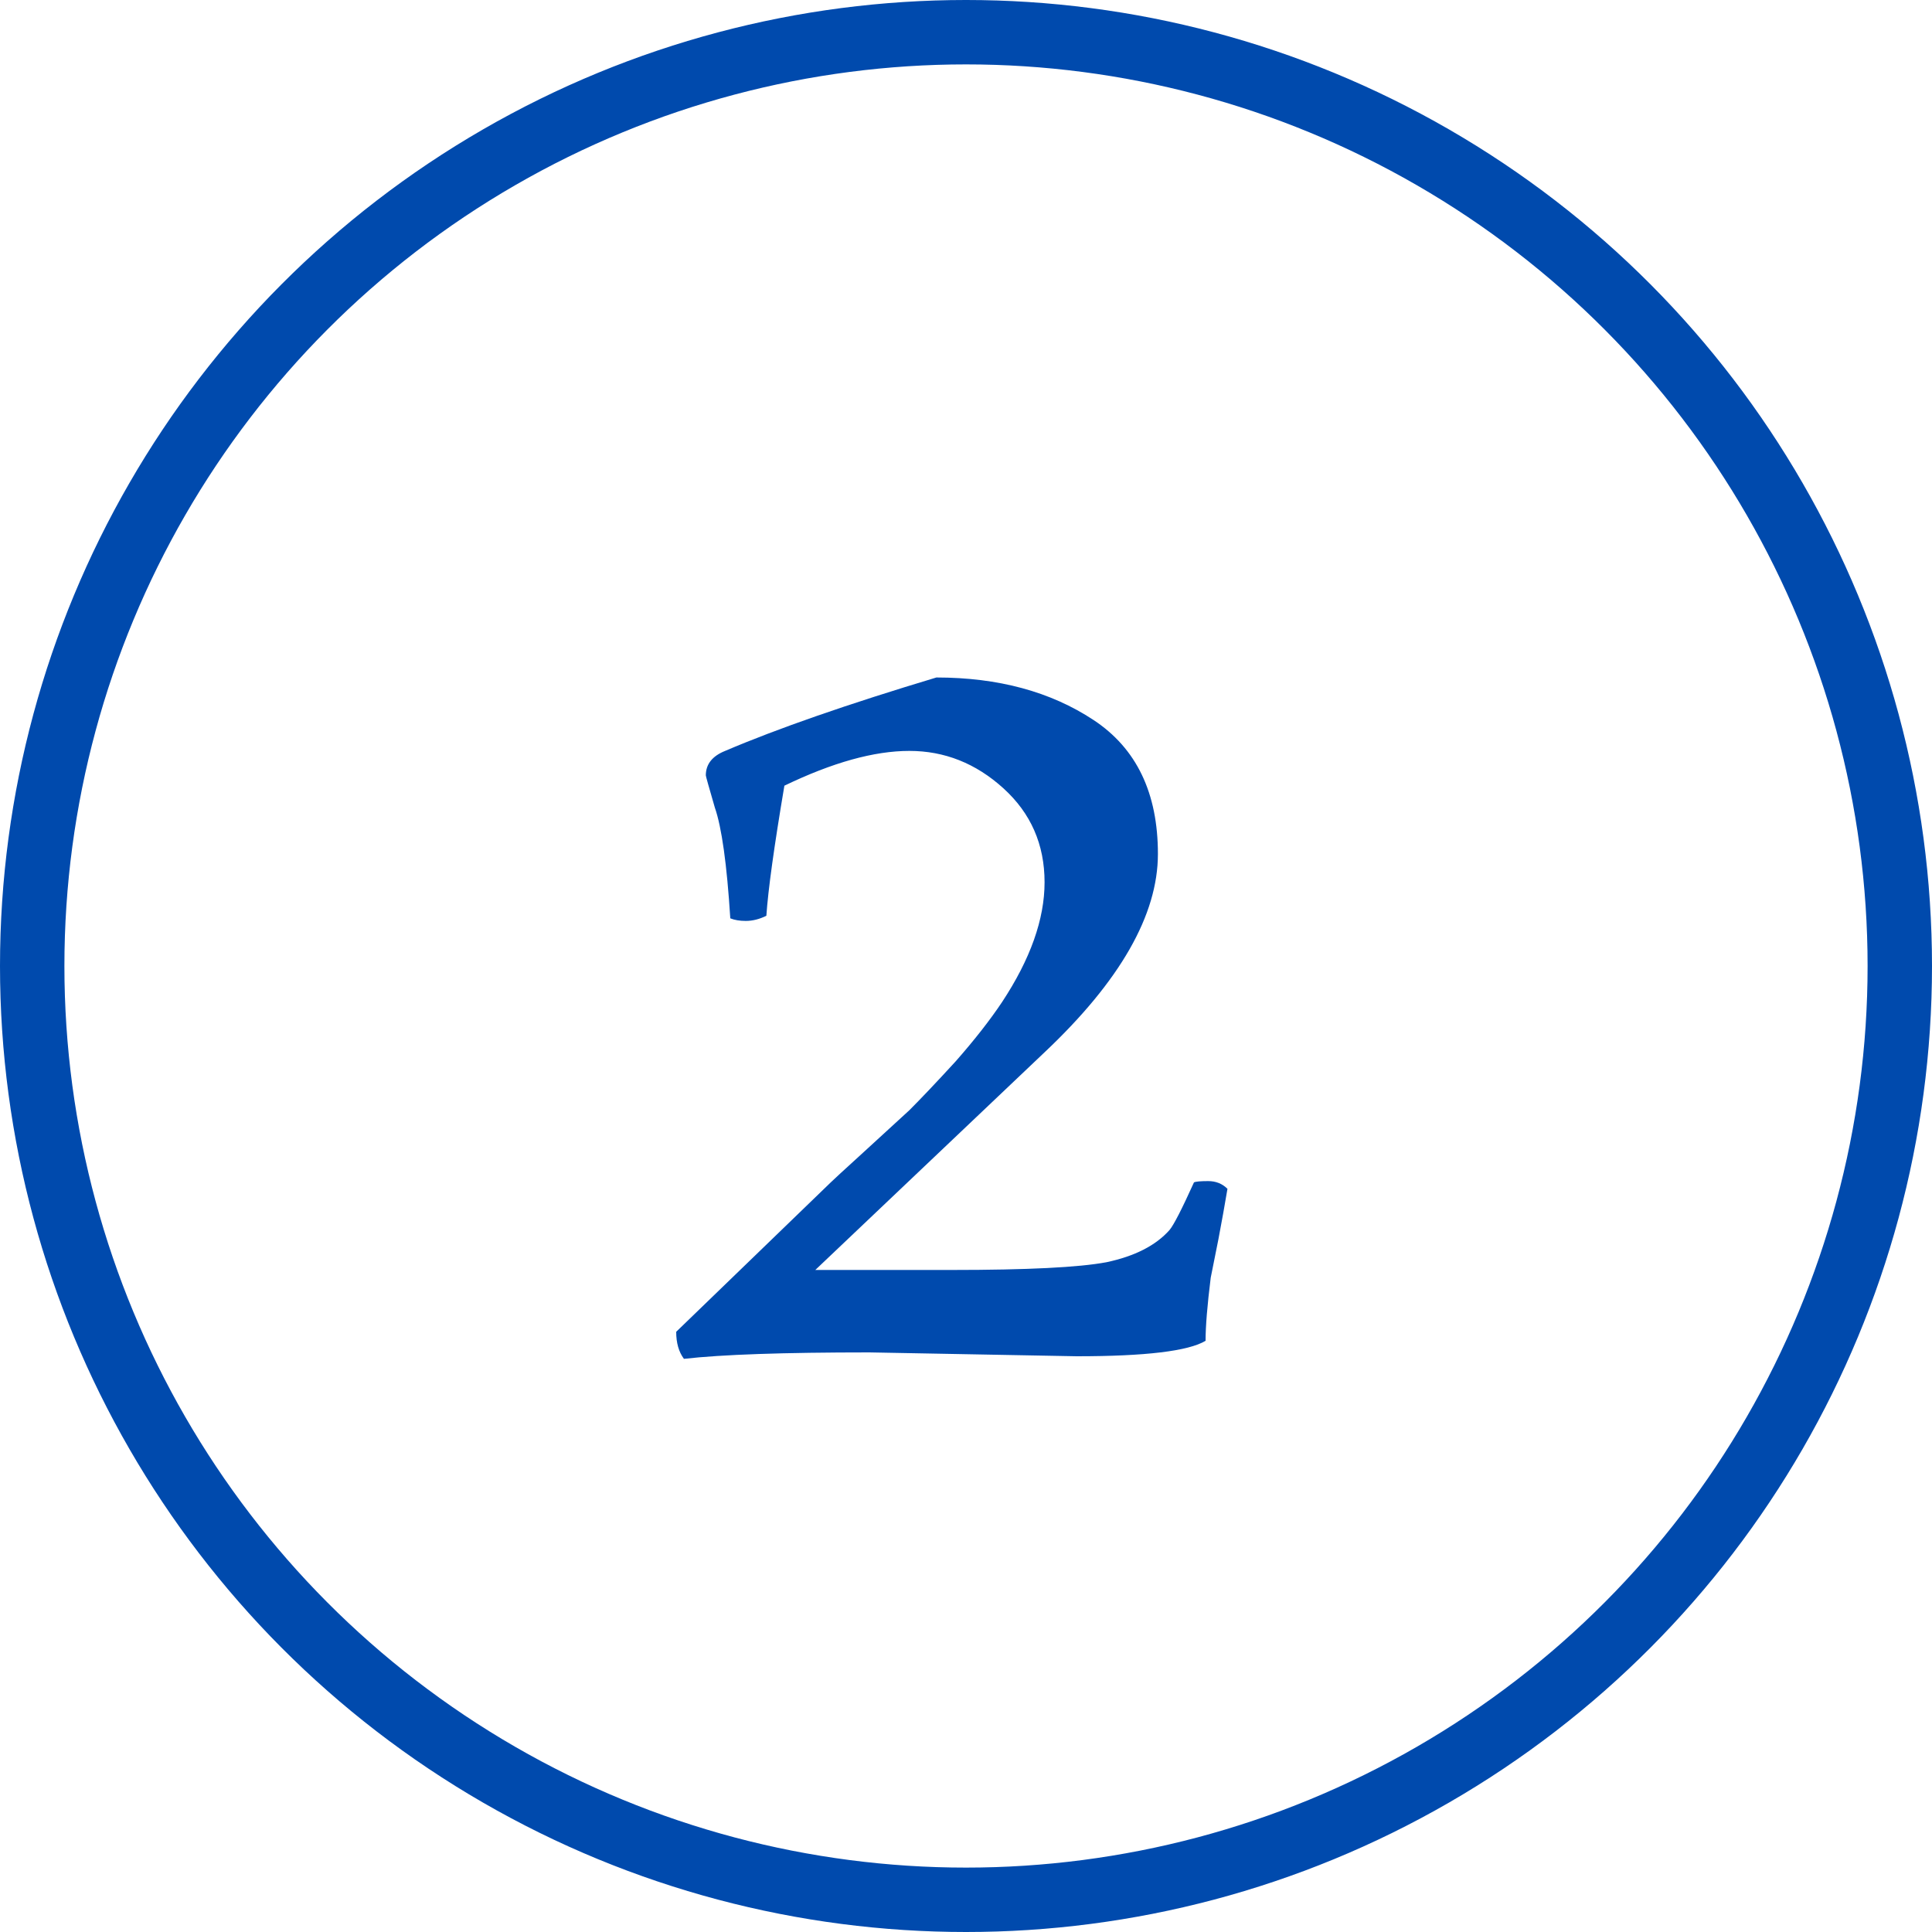
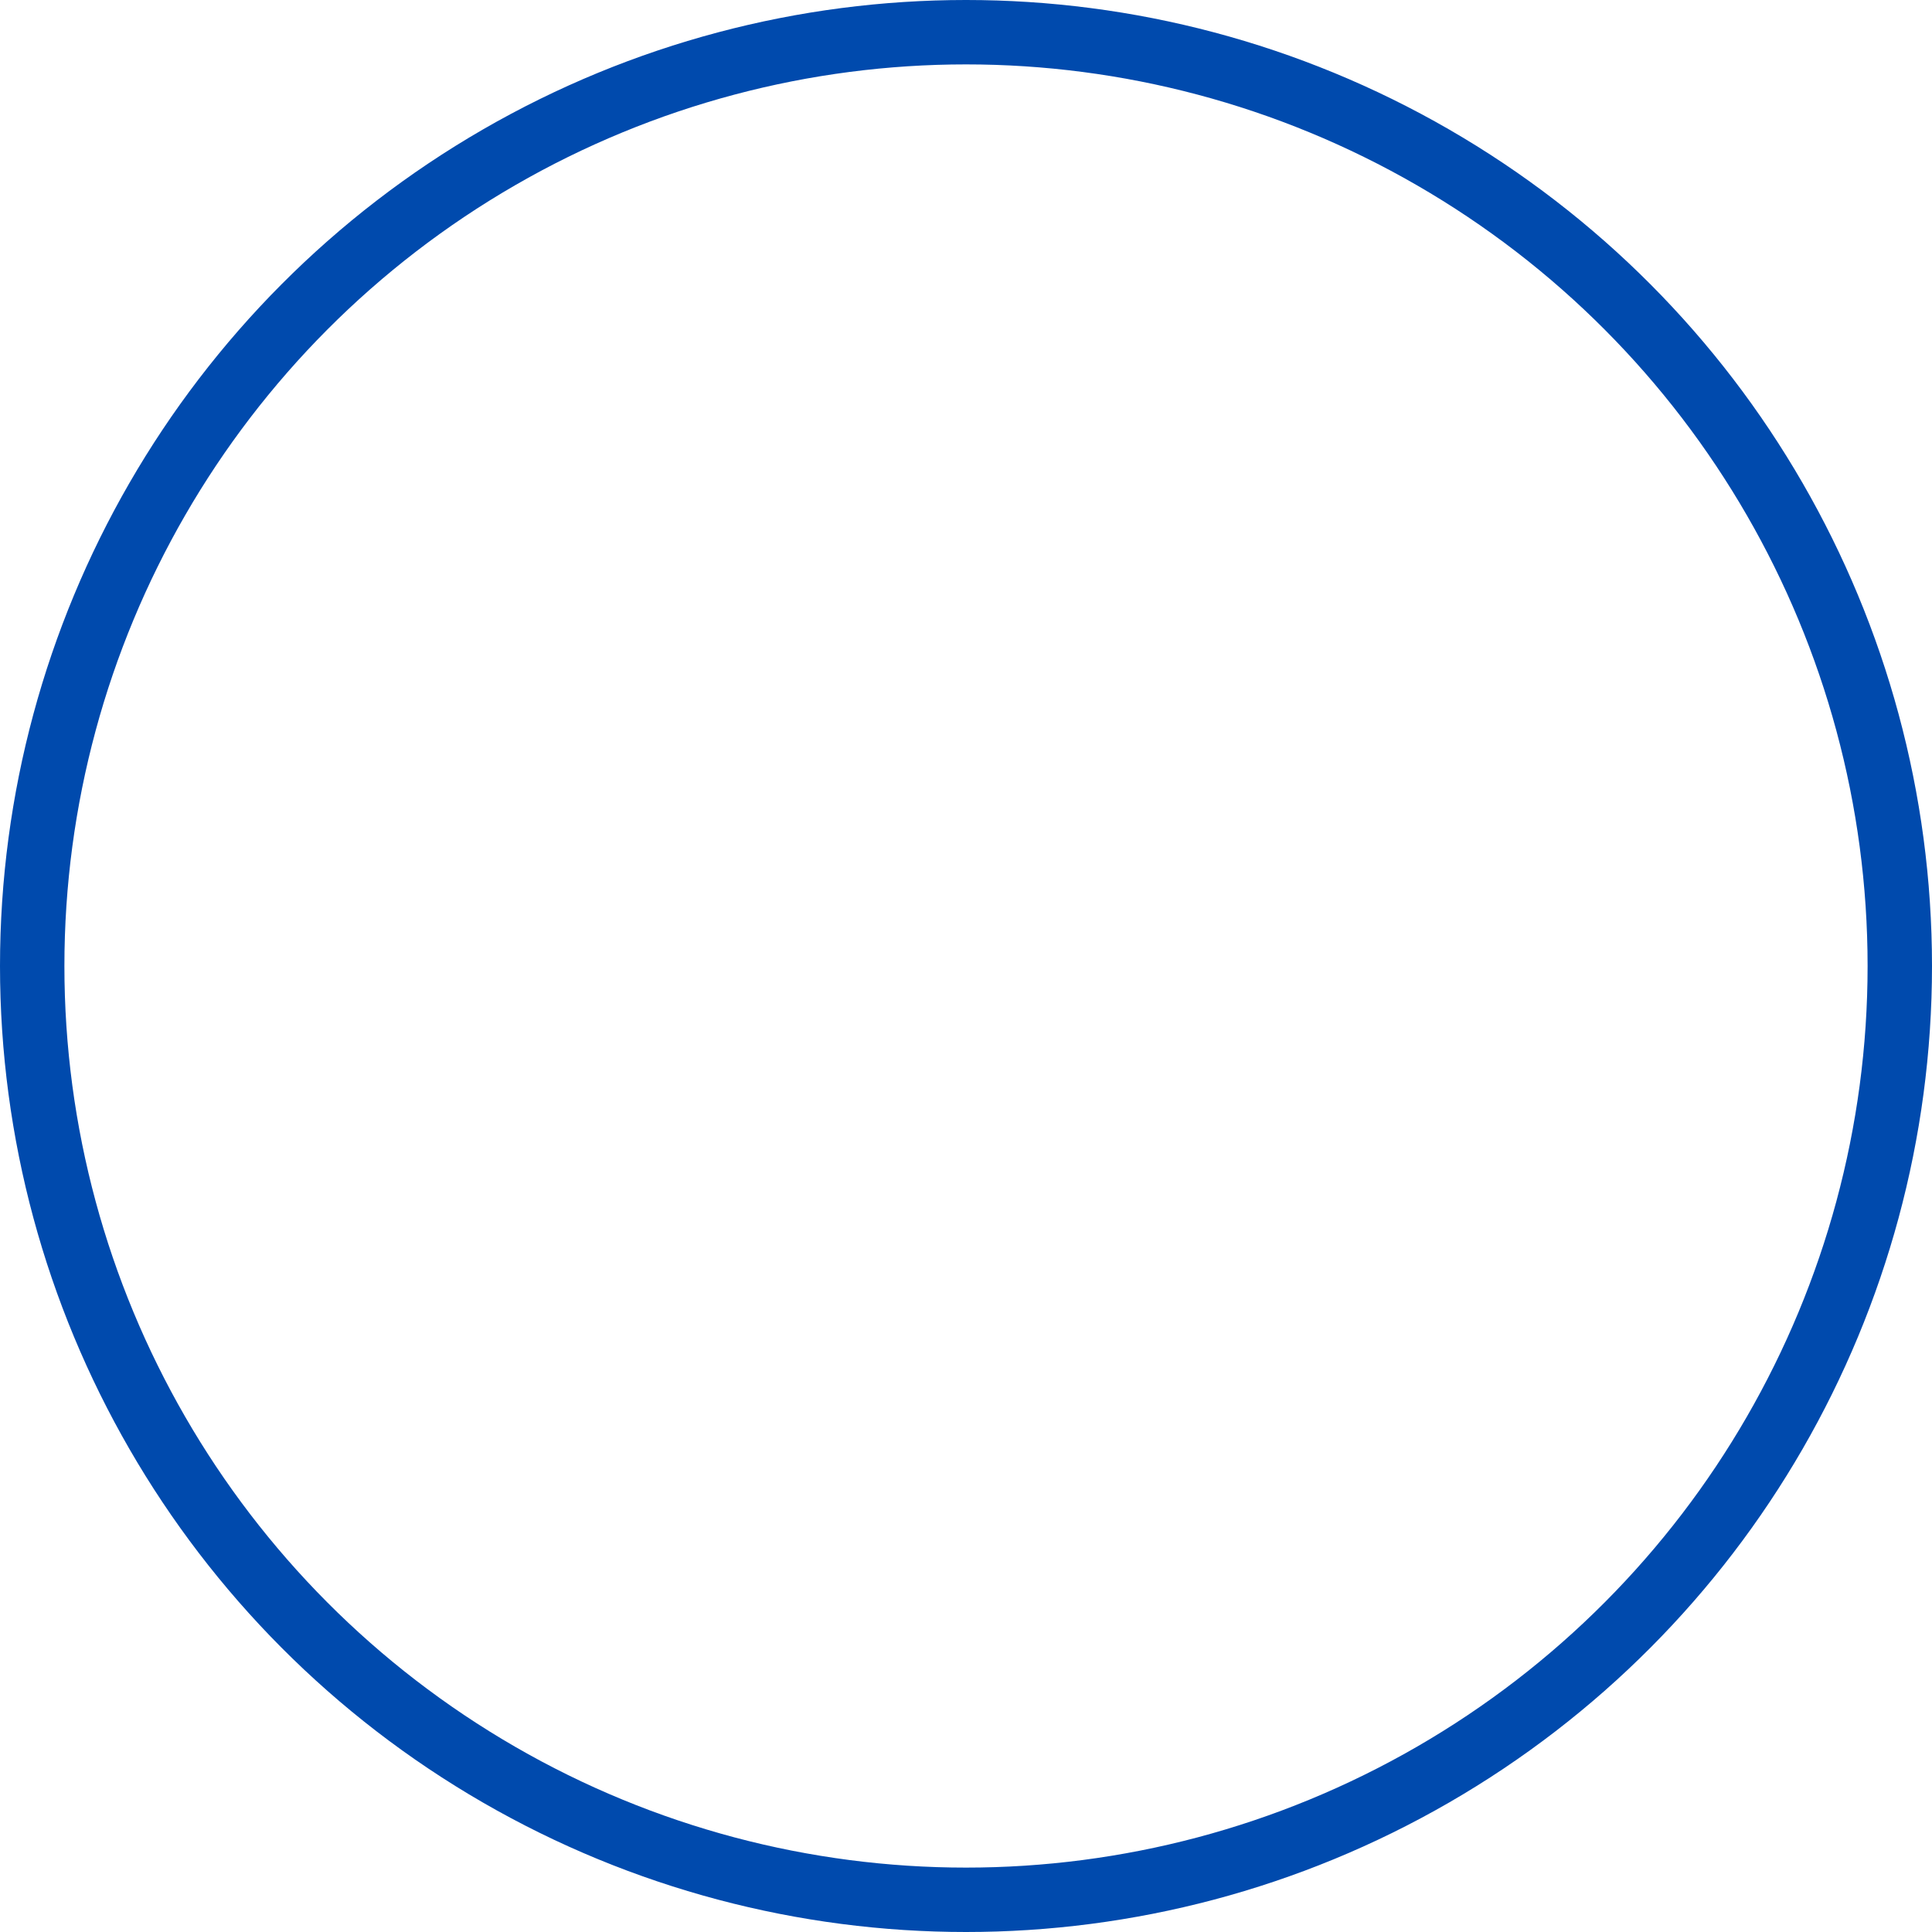
<svg xmlns="http://www.w3.org/2000/svg" width="30" height="30" viewBox="0 0 30 30" fill="none">
  <circle cx="15" cy="15" r="14.5" stroke="#004AAD" />
-   <path d="M16.72 21.06L13.5 21C12.167 21 11.207 21.033 10.62 21.1C10.54 20.993 10.5 20.853 10.5 20.68L12.9 18.36C12.94 18.32 13.107 18.167 13.4 17.9C13.693 17.633 13.933 17.413 14.12 17.24C14.307 17.053 14.547 16.8 14.84 16.48C15.133 16.147 15.373 15.84 15.56 15.56C16 14.893 16.22 14.273 16.22 13.7C16.22 13.113 16.007 12.627 15.58 12.24C15.153 11.853 14.667 11.66 14.12 11.66C13.573 11.66 12.927 11.84 12.18 12.2C12.02 13.147 11.927 13.82 11.9 14.22C11.793 14.273 11.687 14.3 11.58 14.3C11.487 14.3 11.407 14.287 11.34 14.26C11.287 13.42 11.207 12.847 11.1 12.54C11.007 12.22 10.96 12.053 10.96 12.04C10.96 11.867 11.06 11.74 11.26 11.66C12.073 11.313 13.167 10.933 14.54 10.52C15.5 10.52 16.313 10.74 16.98 11.18C17.647 11.62 17.98 12.313 17.98 13.26C17.98 14.207 17.393 15.233 16.22 16.34L12.66 19.72H14.78C15.953 19.72 16.753 19.68 17.18 19.6C17.62 19.507 17.947 19.34 18.16 19.1C18.227 19.02 18.353 18.773 18.54 18.36C18.567 18.347 18.64 18.34 18.76 18.34C18.88 18.34 18.98 18.38 19.06 18.46C19.02 18.7 18.973 18.96 18.92 19.24C18.867 19.507 18.827 19.707 18.8 19.84C18.747 20.267 18.72 20.593 18.72 20.82C18.453 20.98 17.787 21.06 16.72 21.06Z" fill="#004AAD" />
</svg>